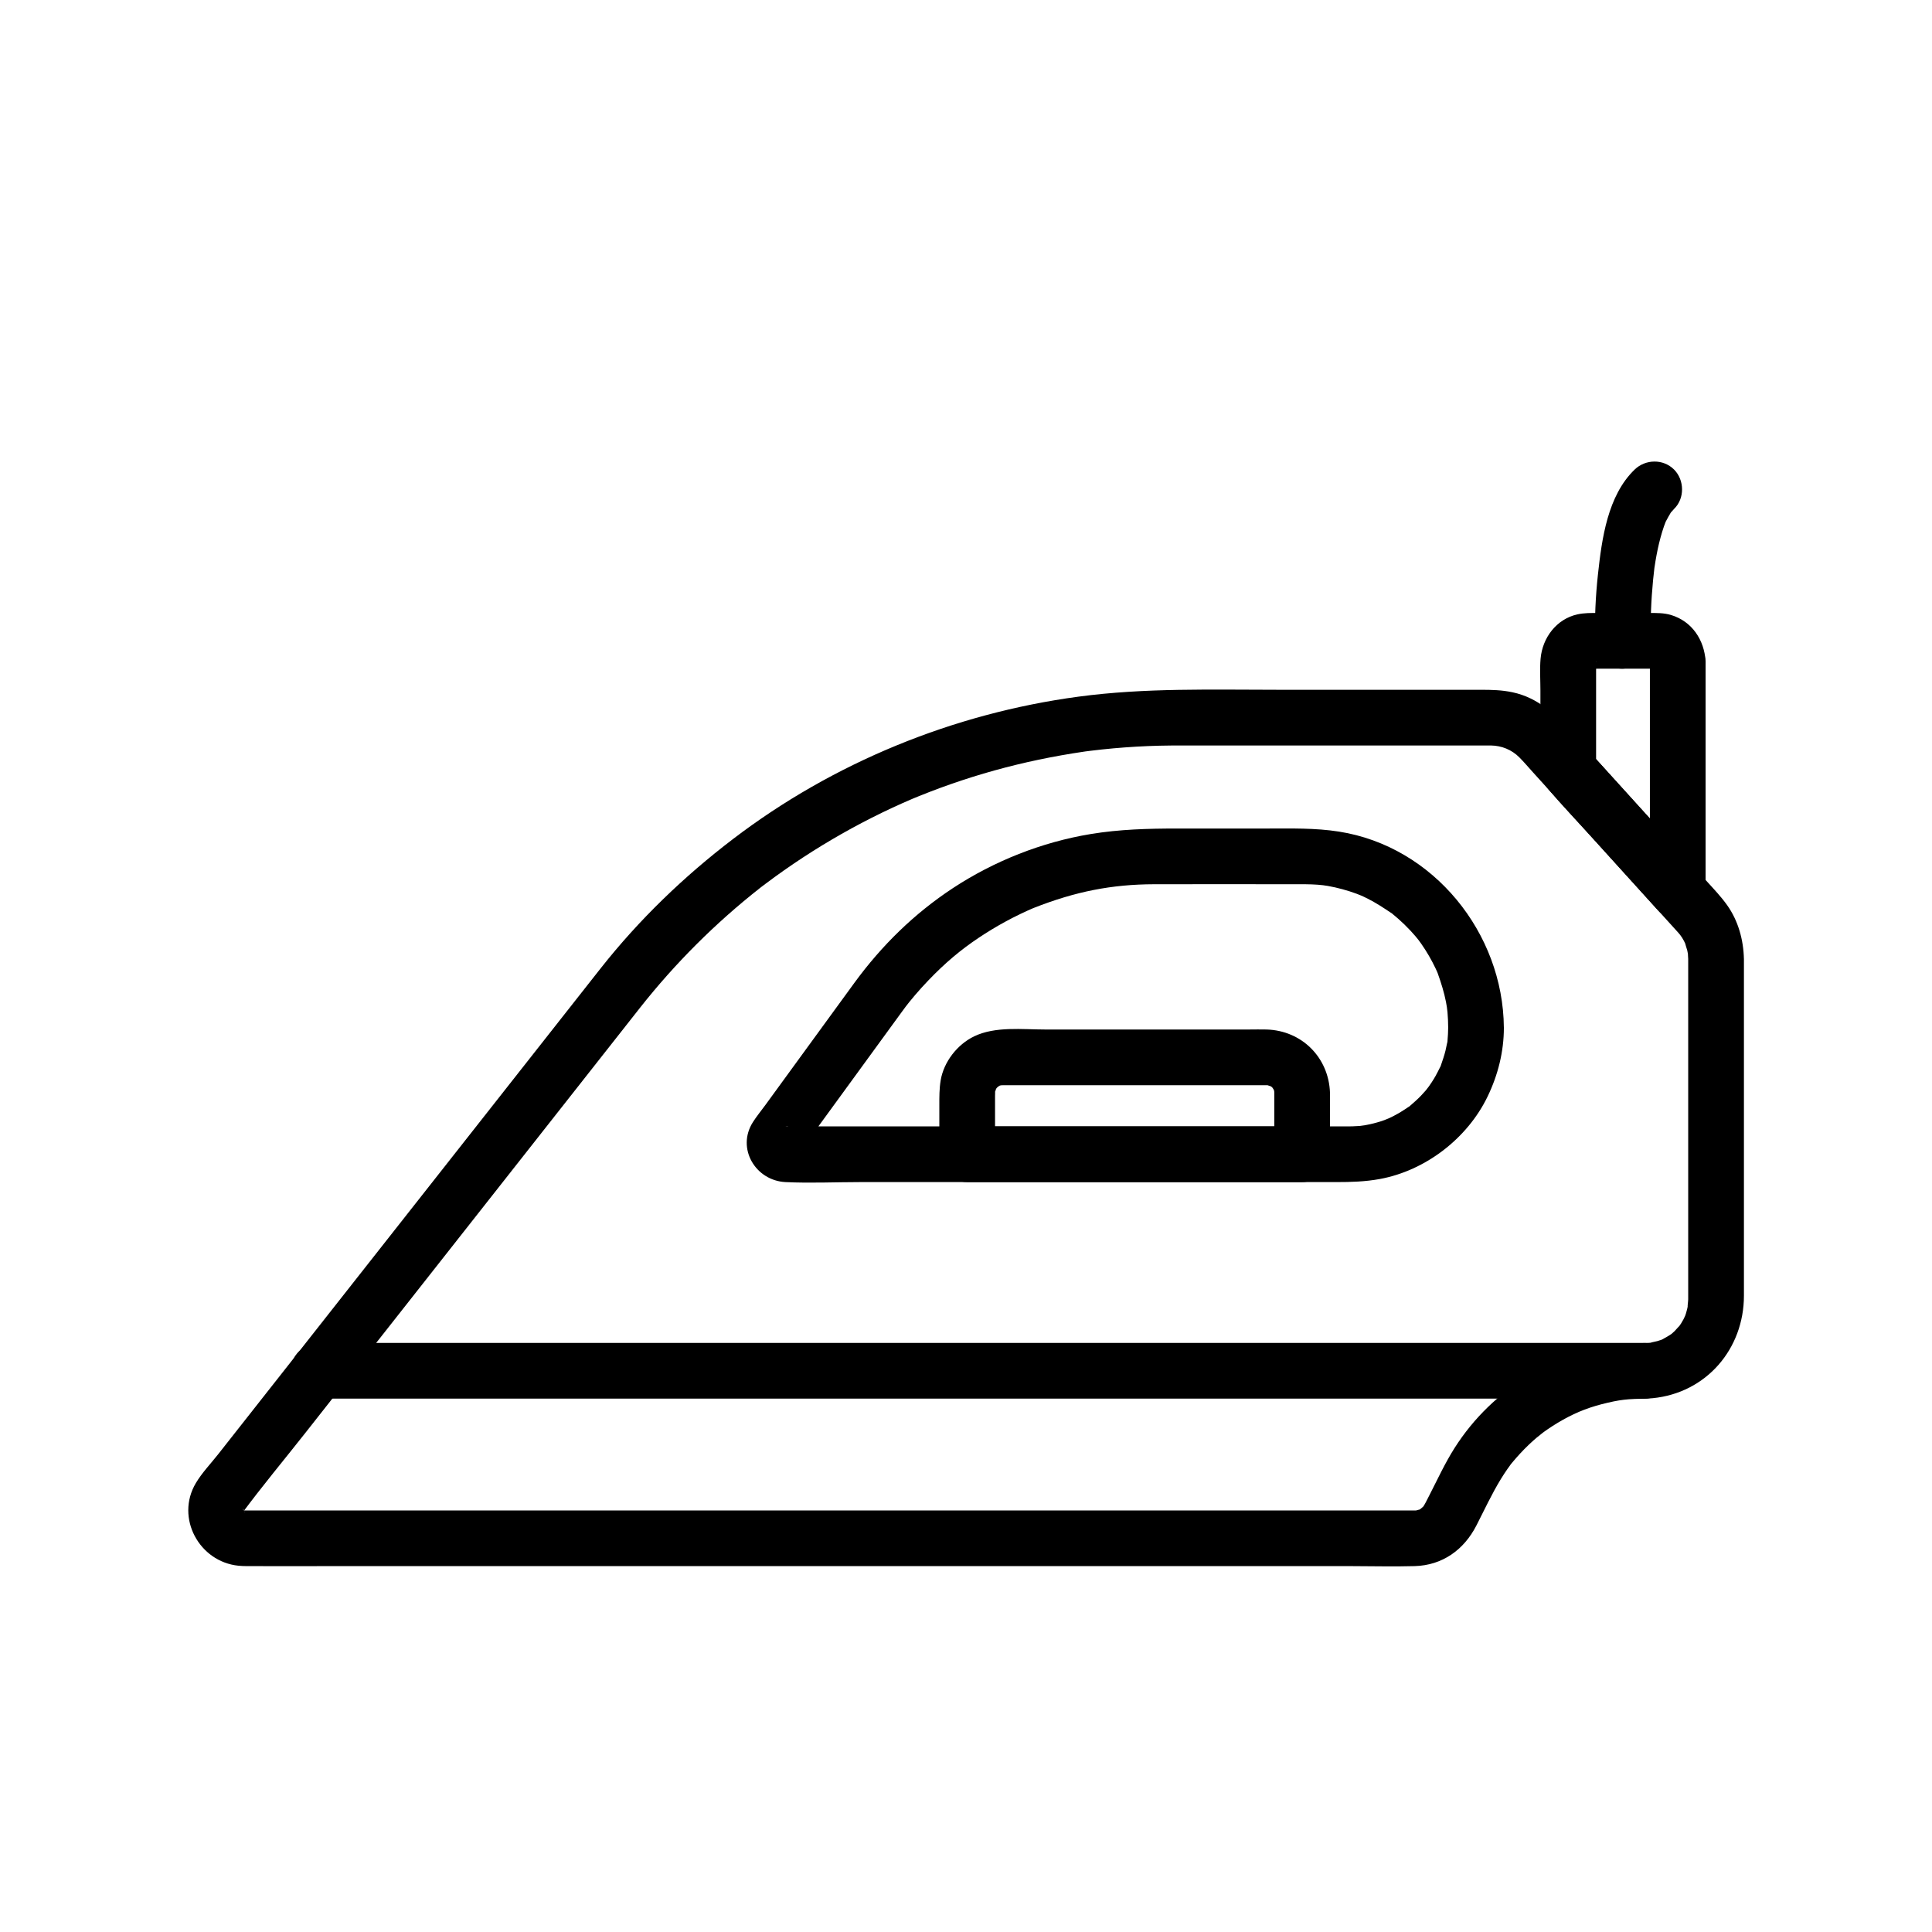
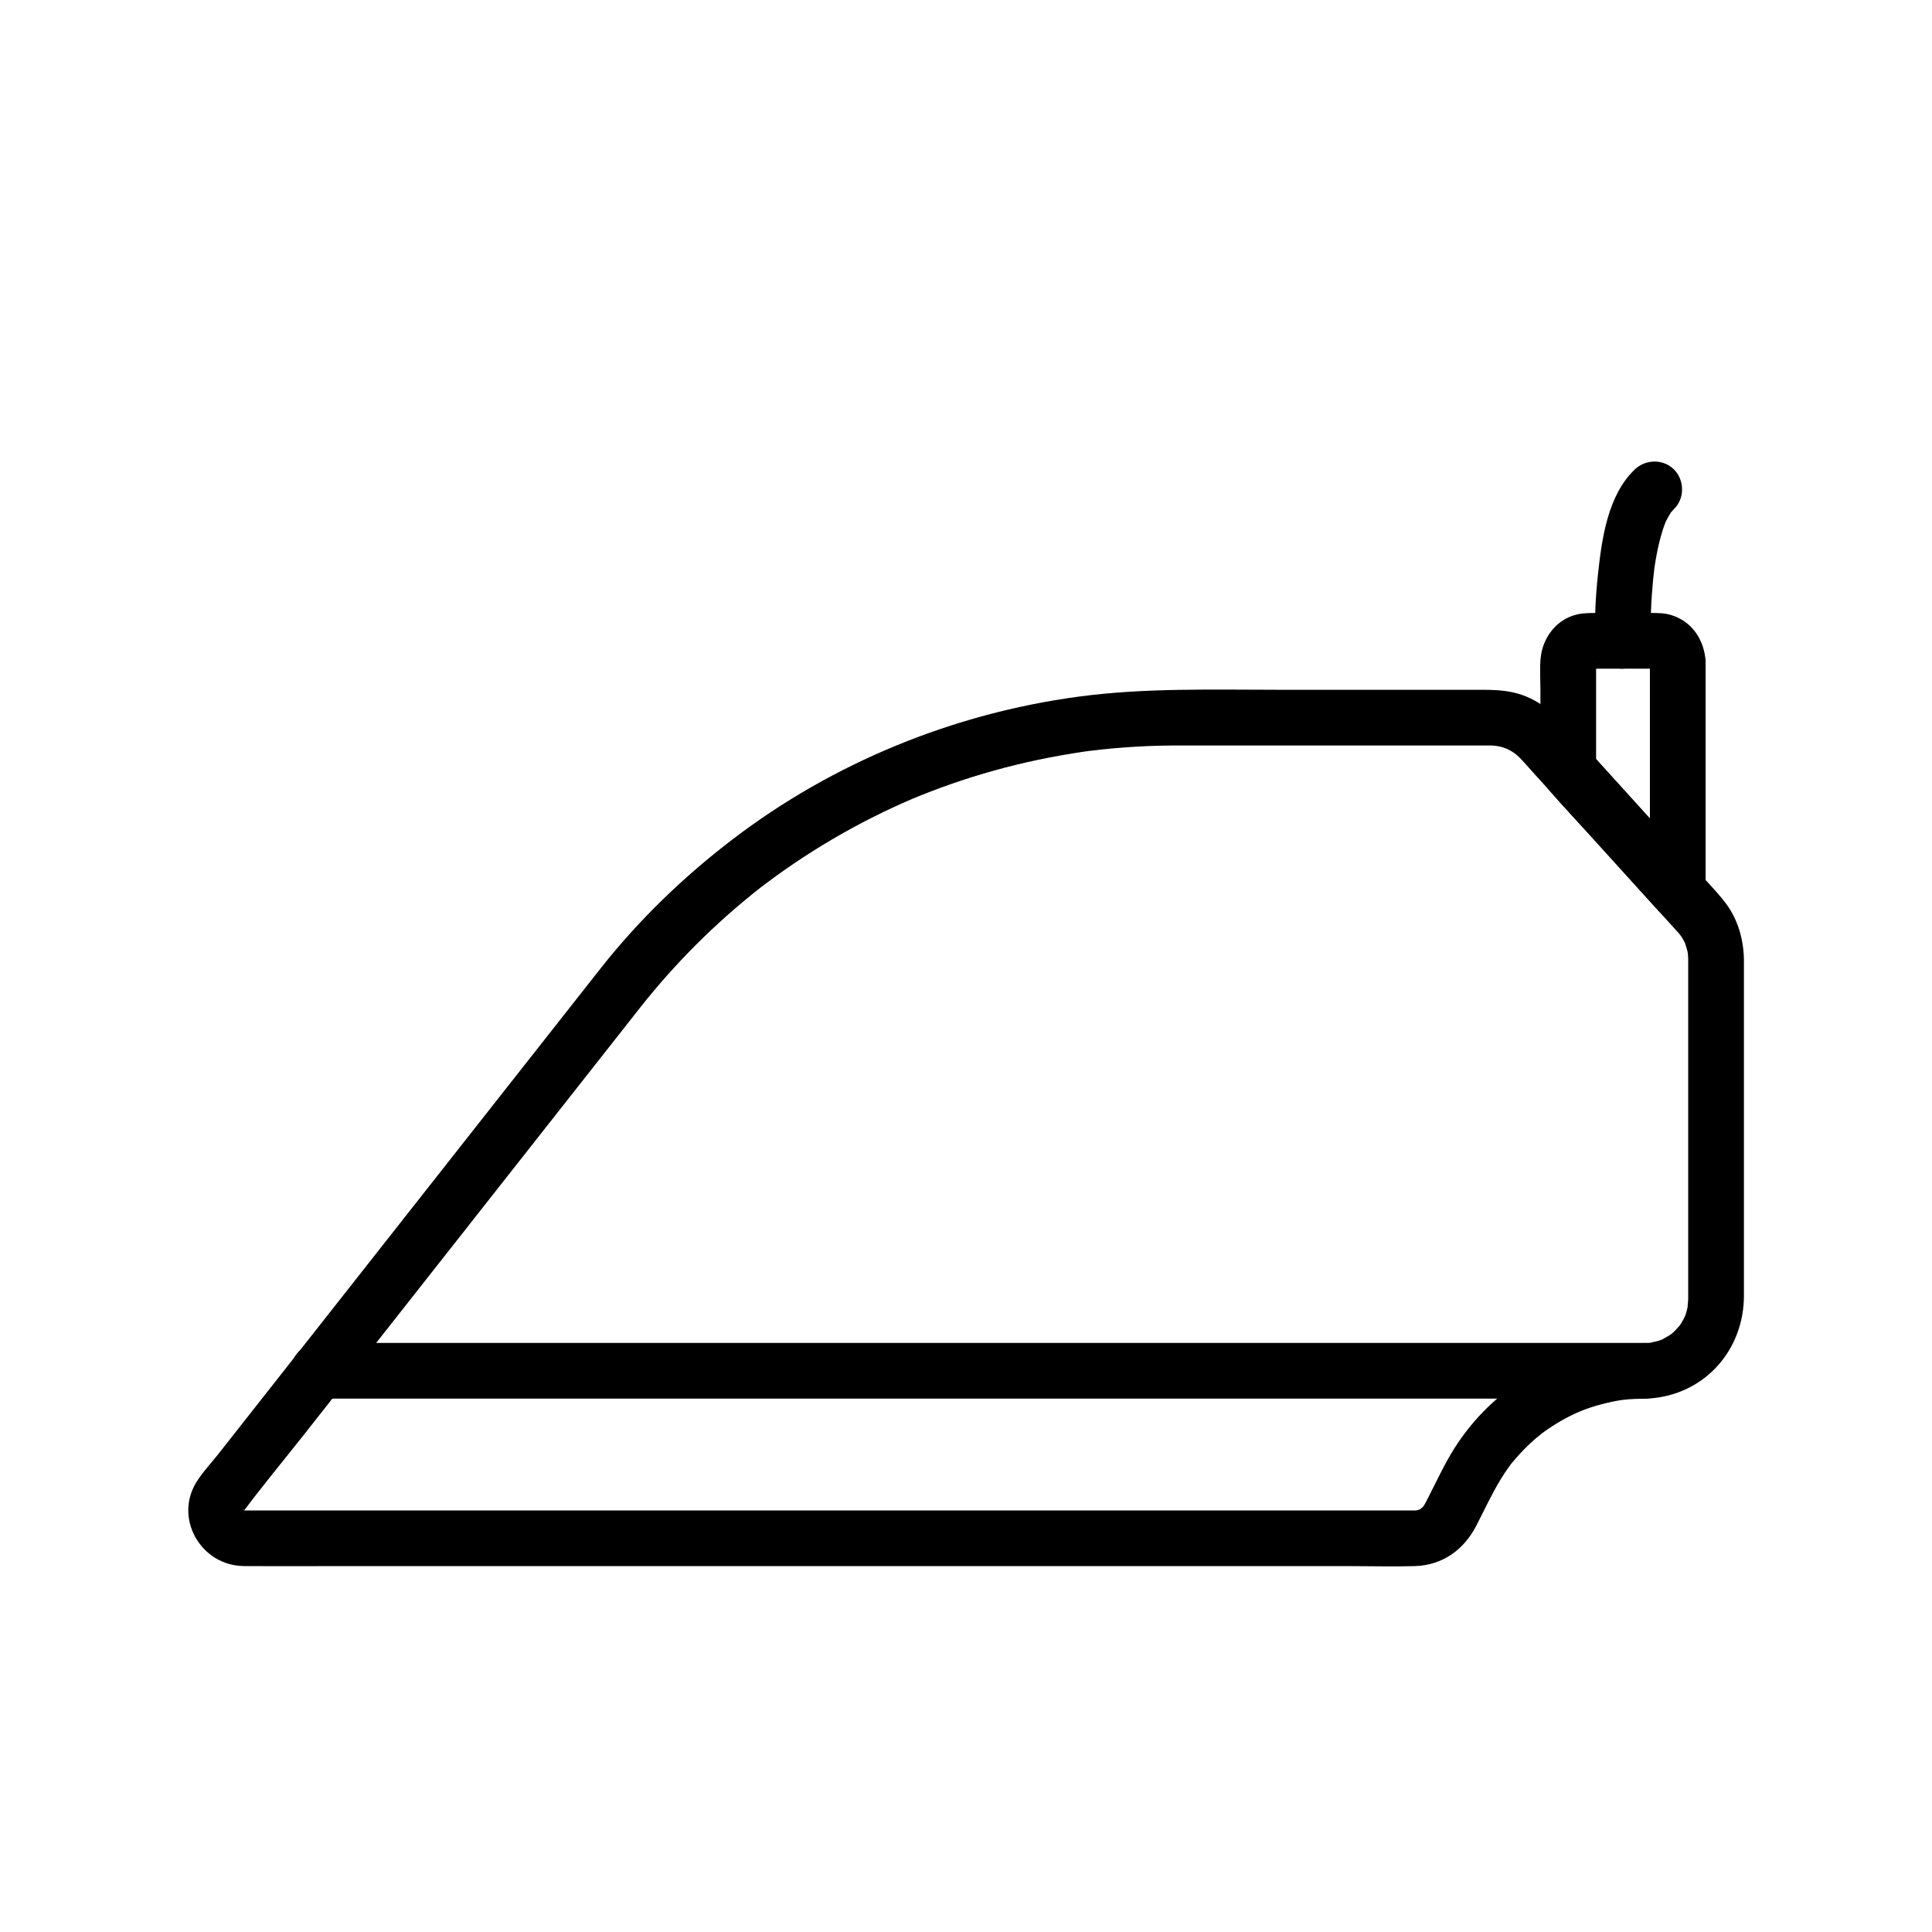
<svg xmlns="http://www.w3.org/2000/svg" fill="#000000" width="800px" height="800px" version="1.1" viewBox="144 144 512 512">
  <g>
    <path d="m591.39 398.15v40.227 48.668c0 0.434 0.008 0.863 0 1.297-0.008 0.559-0.324 2.887-0.039 1.488-0.152 0.762-0.328 1.516-0.559 2.258-0.062 0.195-0.531 1.496-0.195 0.66 0.344-0.863-0.367 0.727-0.457 0.887-0.41 0.758-0.867 1.496-1.383 2.188 0.879-1.18-0.703 0.68-0.961 0.93-0.309 0.301-0.633 0.582-0.957 0.863 0.09-0.078 0.906-0.648 0.215-0.172-0.805 0.559-1.645 1.02-2.5 1.496-1.207 0.672-0.34 0.141-0.035 0.035-0.418 0.145-0.828 0.293-1.25 0.418-0.469 0.137-2.781 0.566-1.316 0.391-2.098 0.25-4.234 0.113-6.34 0.285-18.848 1.559-36.004 11.68-46.16 27.703-2.535 4-4.539 8.367-6.699 12.578-0.32 0.625-0.629 1.262-0.965 1.879-0.191 0.348-0.379 0.691-0.598 1.023-0.652 0.984 0.629-0.68-0.184 0.156-0.559 0.574 0.539-0.5-0.426 0.363-0.738 0.66-0.676 0.371-0.129 0.164-0.434 0.164-0.902 0.289-1.359 0.387 0.359-0.074 1.285-0.031-0.18-0.039h-0.098c-1.762-0.008-3.523 0-5.289 0h-30.961-50.477-60.789-61.902-53.816-36.531-8.91-1.613-0.082c-1.984 0.008 0.883 0.148-0.16-0.051-1.035-0.195 1.078 0.535 0.18 0.047-0.762-0.414 0.93 0.883-0.035-0.07 0.941 0.934 0.426 0.605 0.164 0.16-0.281-0.473-0.258-1.043 0.078 0.246-0.16-0.625 0.027-0.93-0.047 0.328 0.023-0.371-0.016-0.746 0.008-1.121-0.023 0.402 0.211 1.457 0.094 0.281 0.008 0.066-0.508 1.191-0.102 0.41 0.531-1.031-0.891 1.078-0.605 0.691 5.402-7.312 11.27-14.32 16.891-21.461 11.922-15.148 23.844-30.293 35.77-45.441 11.949-15.18 23.895-30.355 35.844-45.535 5.703-7.246 11.398-14.5 17.113-21.738 9.305-11.785 19.965-22.422 31.77-31.703 1.168-0.918 0.559-0.43 0.297-0.23 0.398-0.305 0.801-0.609 1.203-0.91 0.805-0.605 1.613-1.203 2.426-1.793 1.625-1.18 3.269-2.336 4.934-3.465 3.32-2.25 6.711-4.398 10.172-6.434 6.906-4.062 14.07-7.695 21.441-10.836-0.98 0.418 0.176-0.074 0.316-0.129 0.465-0.191 0.926-0.379 1.391-0.57 0.93-0.375 1.859-0.742 2.797-1.105 1.871-0.723 3.754-1.414 5.648-2.074 3.793-1.324 7.625-2.527 11.496-3.602 7.781-2.164 15.688-3.801 23.676-4.977 1.52-0.223 0.629-0.09 0.297-0.047 0.504-0.066 1.008-0.129 1.508-0.191 1.008-0.125 2.016-0.238 3.027-0.348 2.023-0.215 4.051-0.398 6.082-0.547 4.078-0.301 8.168-0.469 12.258-0.5 1.582-0.012 3.164-0.008 4.75-0.008h53.324 23.043c1.211 0 2.422-0.02 3.629 0 2.805 0.047 5.492 1.102 7.543 3.176 1.262 1.277 2.43 2.656 3.633 3.988 10.129 11.18 20.258 22.355 30.387 33.535 1.352 1.488 2.699 2.981 4.051 4.469 1.359 1.5 2.727 2.992 4.074 4.496 0.562 0.629 1.297 1.641 1.934 3.137-0.395-0.93 0.324 1.227 0.395 1.516 0.039 0.156 0.309 1.711 0.211 0.926-0.113-0.961 0.047 1.559 0.043 1.348 0.086 3.856 3.336 7.562 7.379 7.379 3.926-0.176 7.469-3.246 7.379-7.379-0.109-5.035-1.488-10.098-4.422-14.242-1.582-2.234-3.465-4.207-5.297-6.231-1.562-1.723-3.125-3.449-4.688-5.172-6.312-6.969-12.625-13.938-18.941-20.902-3.969-4.379-7.938-8.758-11.906-13.137-4.508-4.973-9.207-9.562-16.086-11.012-2.793-0.59-5.504-0.656-8.312-0.656h-53.449c-17.785 0-35.613-0.551-53.285 1.824-33.078 4.445-64.949 17.461-91.508 37.719-13.051 9.957-24.848 21.32-35.031 34.211-1.598 2.023-3.191 4.055-4.789 6.082-9.75 12.387-19.496 24.77-29.246 37.156-12.957 16.457-25.91 32.918-38.867 49.375-9.5 12.066-18.996 24.133-28.496 36.199-1.938 2.461-4.344 4.977-5.945 7.688-5.445 9.199 0.914 20.84 11.32 21.879 0.754 0.074 1.445 0.098 2.191 0.102 7.641 0.035 15.281 0 22.926 0h46.062 59.836 63.719 57.656 42.32c5.656 0 11.34 0.164 16.992 0 7.359-0.211 13.043-4.32 16.344-10.746 2.125-4.141 4.098-8.434 6.539-12.406 0.547-0.887 1.117-1.762 1.715-2.617 0.297-0.426 0.602-0.848 0.91-1.262-0.199 0.266-0.676 0.805 0.277-0.34 1.398-1.68 2.867-3.289 4.453-4.797 0.648-0.617 1.312-1.219 1.992-1.801 0.164-0.141 2.285-1.805 1.5-1.23 1.793-1.316 3.656-2.523 5.598-3.606 3.828-2.133 7.219-3.426 11.824-4.496 2.316-0.539 3.734-0.762 5.562-0.91 2.109-0.176 4.234-0.078 6.34-0.285 14.219-1.402 24.195-13.051 24.195-27.18v-18.328-58.918-11.961c0-3.859-3.394-7.559-7.379-7.379-4 0.18-7.383 3.242-7.383 7.379z" />
-     <path d="m527.78 416.32c0 1.148-0.082 2.289-0.172 3.434-0.172 2.156 0.367-1.379-0.117 0.715-0.152 0.652-0.262 1.309-0.422 1.961-0.316 1.289-0.746 2.527-1.176 3.781-0.676 1.98 0.676-1.211-0.273 0.645-0.395 0.773-0.766 1.555-1.195 2.309-0.641 1.129-1.355 2.203-2.109 3.258 0.938-1.312-0.32 0.375-0.449 0.527-0.418 0.488-0.852 0.965-1.301 1.43-0.898 0.934-1.855 1.781-2.836 2.625-1.562 1.348 1.18-0.707-0.559 0.41-0.727 0.469-1.43 0.965-2.172 1.406-1.117 0.664-2.277 1.258-3.461 1.793 1.5-0.676-0.484 0.164-0.672 0.23-0.621 0.223-1.25 0.422-1.883 0.605-1.285 0.371-2.586 0.645-3.902 0.879 1.672-0.297-0.516 0.047-0.73 0.062-0.684 0.055-1.371 0.09-2.059 0.105-0.629 0.012-1.262 0.008-1.891 0.008h-25.555-90.734-29.156c-0.797 0-1.641-0.074-2.434 0-0.113 0.012-0.242-0.02-0.355 0 1.988-0.363 3.883 1.66 4.316 3.344-0.148-0.582 0.246 2.723-0.305 3.113 0.105-0.074 0.152-0.25 0.25-0.34 1.371-1.289 2.418-3.316 3.519-4.832 1.992-2.731 3.981-5.465 5.973-8.195 4.492-6.168 8.988-12.336 13.48-18.504 1.199-1.645 2.394-3.289 3.594-4.93 0.43-0.59 0.859-1.18 1.301-1.762-0.773 1.02 0.75-0.941 0.719-0.898 0.477-0.59 0.961-1.172 1.449-1.746 1.141-1.34 2.32-2.644 3.539-3.914 4.5-4.695 8.586-8.117 13.348-11.305 2.262-1.516 4.594-2.926 6.981-4.231 1.305-0.711 2.621-1.391 3.961-2.035 0.668-0.324 1.34-0.637 2.016-0.941 0.449-0.203 0.902-0.406 1.359-0.602-0.625 0.262-0.527 0.223 0.293-0.117 11.055-4.359 20.699-6.246 31.891-6.277 12.367-0.035 24.738 0 37.105 0 2.086 0 4.172-0.027 6.254 0.125 0.676 0.051 1.348 0.117 2.019 0.195-1.707-0.199 0.48 0.094 0.688 0.133 1.305 0.234 2.598 0.527 3.871 0.875 1.262 0.344 2.512 0.742 3.738 1.195 0.184 0.07 2.176 0.887 0.648 0.227 0.793 0.344 1.57 0.711 2.34 1.102 2.117 1.07 4.07 2.348 6.035 3.668 1.73 1.164-1.059-0.938 0.543 0.398 0.492 0.41 0.984 0.816 1.465 1.238 1.117 0.984 2.191 2.027 3.207 3.117 0.871 0.934 1.711 1.902 2.496 2.914-1.008-1.301 0.262 0.406 0.371 0.562 0.367 0.527 0.723 1.059 1.07 1.602 0.691 1.086 1.336 2.199 1.934 3.34 0.301 0.57 0.586 1.152 0.863 1.734 0.184 0.391 0.363 0.785 0.535 1.18-0.32-0.766-0.324-0.754-0.004 0.039 0.879 2.492 1.672 4.969 2.176 7.57 0.129 0.656 0.238 1.312 0.34 1.973-0.258-1.703 0.035 0.504 0.055 0.711 0.121 1.359 0.172 2.723 0.18 4.09 0.027 3.859 3.375 7.559 7.379 7.379 3.973-0.18 7.41-3.242 7.379-7.379-0.188-25.031-18.602-47.996-43.695-51.938-6.336-0.996-12.645-0.816-19.031-0.816h-23.801c-7.731 0-15.332 0.199-23 1.469-12.922 2.137-25.559 7.141-36.496 14.336-10.23 6.731-18.863 15.199-26.074 25.066-3.328 4.555-6.648 9.121-9.973 13.684-4.559 6.258-9.117 12.516-13.676 18.773-1.082 1.484-2.281 2.934-3.266 4.484-4.43 6.969 0.707 15.5 8.637 15.887 6.555 0.32 13.211 0 19.77 0h44.895 49.047 32.23c3.894 0 7.684-0.105 11.559-0.816 12.117-2.227 23.211-10.77 28.559-21.852 2.762-5.723 4.32-11.902 4.32-18.277 0-3.859-3.394-7.559-7.379-7.379-4 0.176-7.383 3.242-7.383 7.379z" />
    <path d="m228.48 514.65h9.367 25.652 37.77 46.066 50.461 51.184 47.5 40.156 29.008c4.551 0 9.113 0.102 13.664 0 0.195-0.004 0.391 0 0.586 0 3.859 0 7.559-3.394 7.379-7.379-0.18-4-3.242-7.379-7.379-7.379h-9.367-25.652-37.77-46.066-50.461-51.184-47.5-40.156-29.008c-4.551 0-9.113-0.102-13.664 0-0.195 0.004-0.391 0-0.586 0-3.859 0-7.559 3.394-7.379 7.379 0.176 3.996 3.238 7.379 7.379 7.379z" />
-     <path d="m481.7 433.58v16.309c2.461-2.461 4.922-4.922 7.379-7.379h-29.883-47.922-10.957c2.461 2.461 4.922 4.922 7.379 7.379v-10.094c0-1.82-0.012-3.637 0-5.457 0.004-0.348 0.043-0.746 0.012-1.094-0.066-0.703-0.477 0.395 0.012 0.016 0.113-0.09 0.219-0.766 0.277-0.922-0.41 1.098 0.07 0.047 0.082 0.059 0.117-0.176 0.23-0.348 0.348-0.523-0.121 0.176-0.242 0.352-0.363 0.523 0 0 0.844-0.773-0.082-0.082 0.254-0.188 0.539-0.328 0.797-0.504 0.922-0.629-0.957 0.574-0.027-0.023 0.25-0.16 0.652-0.168 0.93-0.254-1.242 0.391-0.336 0.043 0.145 0.055 0.527 0.016 1.055 0 1.582 0h7.613 51.535 8.047c0.371 0 0.742 0.004 1.117 0 1.434-0.02 0.34 0.023 0.008-0.055 0.207 0.051 1.785 0.645 0.934 0.238-0.848-0.402 0.238 0.203 0.246 0.195 0.176 0.117 0.348 0.23 0.523 0.348-0.586-0.449-0.688-0.496-0.305-0.141 0.578 0.578-0.066-0.207-0.141-0.305 0.113 0.152 0.961 1.637 0.543 0.77-0.398-0.828 0.156 0.242 0.082 0.309 0.156 0.738 0.195 0.836 0.117 0.293-0.066-0.551-0.07-0.441-0.027 0.34 0.137 3.856 3.297 7.562 7.379 7.379 3.883-0.172 7.523-3.246 7.379-7.379-0.328-9.32-7.441-16.461-16.777-16.75-1.566-0.047-3.144 0-4.711 0h-25.137-28.84c-6.062 0-13.227-0.895-18.832 1.809-4.465 2.152-8.051 6.738-8.875 11.656-0.371 2.231-0.355 4.367-0.355 6.609v12.988c0 3.988 3.383 7.379 7.379 7.379h29.883 47.922 10.957c3.988 0 7.379-3.383 7.379-7.379v-16.309c0-3.859-3.394-7.559-7.379-7.379-3.988 0.172-7.371 3.238-7.371 7.375z" />
    <path d="m581.24 319.23v53.25 7.562c4.199-1.738 8.398-3.481 12.598-5.219-7.949-8.773-15.898-17.551-23.852-26.324-1.723-1.898-3.441-3.797-5.164-5.695 0.719 1.738 1.441 3.481 2.16 5.219v-22.531-5.023c0-0.266 0.109-0.852 0-1.102-0.008-0.02 0.016-0.121 0-0.137 0.172 0.125-0.375 1.195-0.375 1.188-0.141 0.148-0.281 0.297-0.422 0.445 0.527-0.52 0.602-0.598 0.227-0.238-0.395 0.172-1.992 0.48-1 0.586 0.676 0.074 1.402 0 2.078 0h6.617 7.273c0.098 0 1.742 0.07 1.766 0-0.035 0.121-0.883-0.305-1.117-0.375-0.785-0.23-0.414-0.562 0.008 0.027-0.402-0.57-0.75-0.852-0.797-1.633 0.238 3.844 3.223 7.566 7.379 7.379 3.793-0.168 7.637-3.254 7.379-7.379-0.352-5.644-3.59-10.578-9.18-12.254-1.883-0.562-3.816-0.527-5.754-0.527h-13.57c-1.844 0-3.629-0.035-5.453 0.367-5.582 1.23-9.285 6.219-9.773 11.738-0.246 2.781-0.043 5.648-0.043 8.434v14.566c0 4.066-0.652 8.398 2.188 11.715 3.91 4.562 8.098 8.934 12.133 13.391 5.617 6.199 11.234 12.402 16.852 18.602 4.371 4.824 12.598 0.961 12.598-5.219v-53.25-7.562c0-3.859-3.394-7.559-7.379-7.379-3.992 0.18-7.375 3.242-7.375 7.379z" />
    <path d="m581.5 313.83c-0.168-5.34 0.07-10.727 0.574-16.039 0.102-1.074 0.227-2.141 0.352-3.211 0.219-1.871-0.266 1.66 0.031-0.207 0.086-0.543 0.164-1.086 0.254-1.625 0.355-2.125 0.785-4.238 1.352-6.32 0.27-0.984 0.562-1.965 0.898-2.93 0.16-0.465 0.352-0.914 0.512-1.379-0.668 1.898-0.227 0.488 0.008 0.035 0.445-0.855 0.914-1.66 1.402-2.488 0.77-1.305-0.598 0.438-0.176 0.188 0.328-0.195 0.648-0.711 0.934-0.984 2.871-2.766 2.781-7.656 0-10.438-2.867-2.867-7.559-2.773-10.438 0-7.176 6.918-8.703 18.363-9.727 27.758-0.633 5.836-0.922 11.766-0.734 17.637 0.121 3.856 3.309 7.562 7.379 7.379 3.891-0.168 7.508-3.238 7.379-7.375z" />
  </g>
</svg>